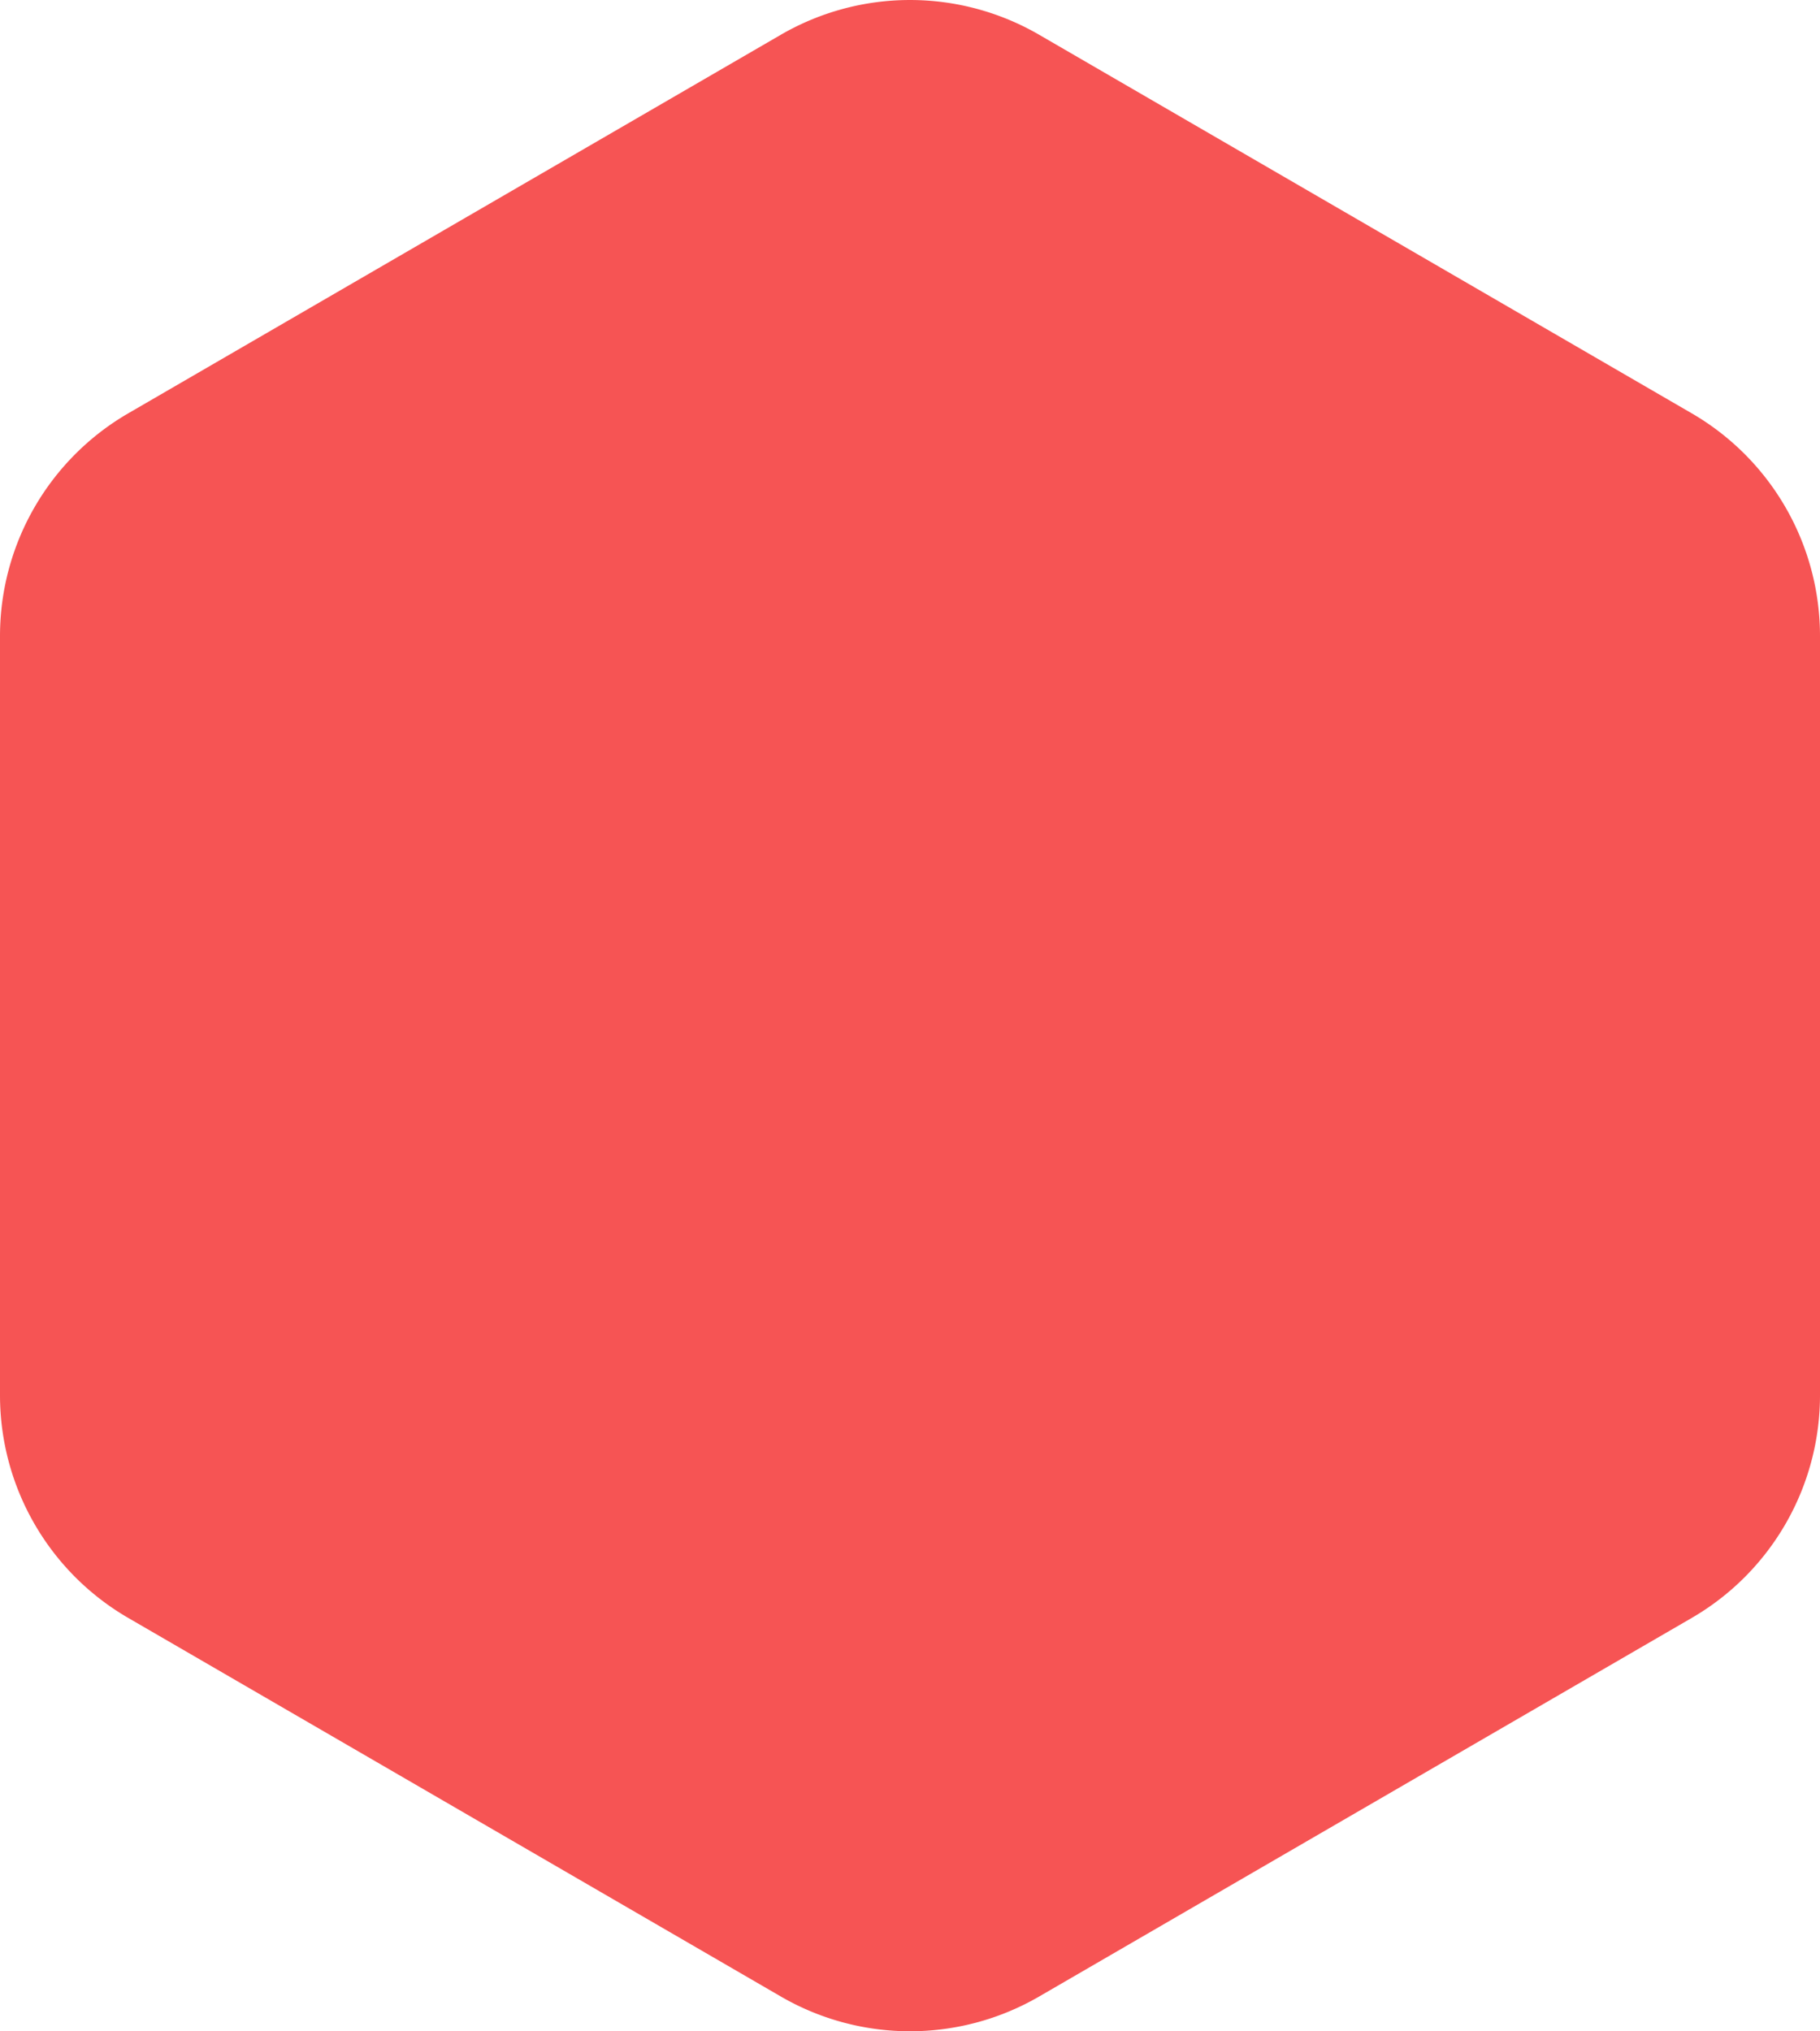
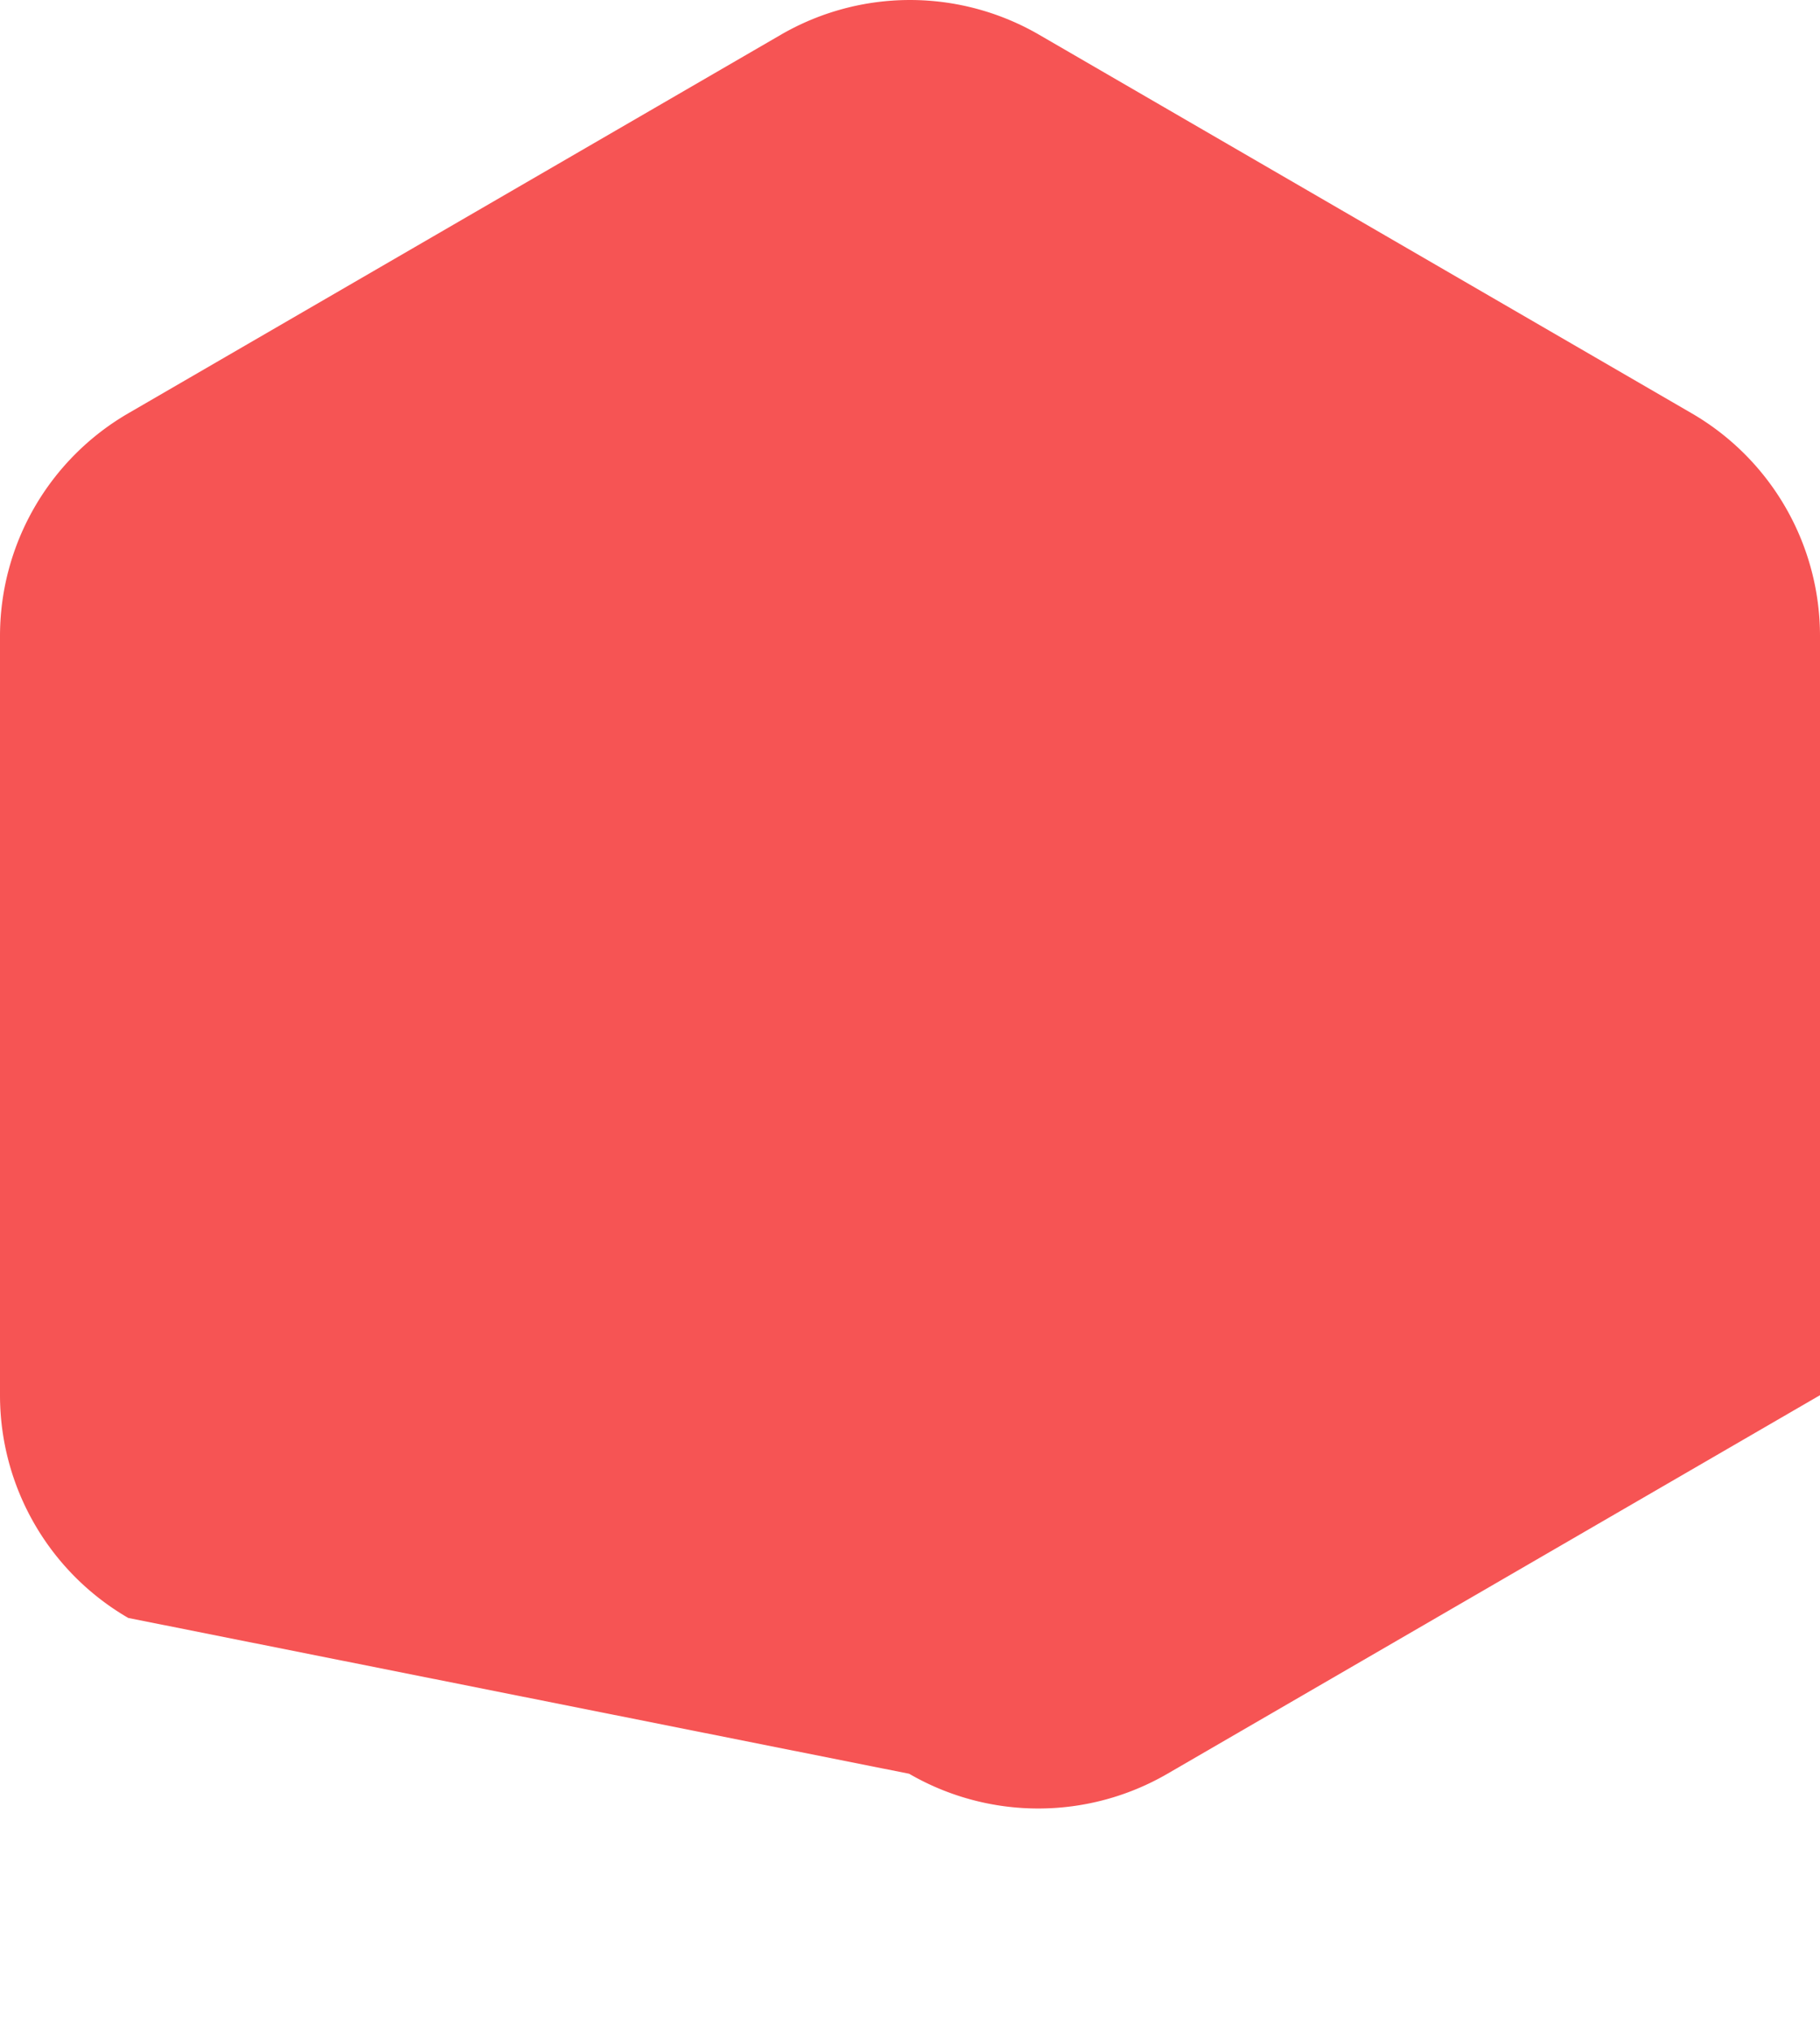
<svg xmlns="http://www.w3.org/2000/svg" width="282.788" height="315.52" viewBox="0 0 282.788 315.52">
-   <path d="M161.461 5.398 262.855 64.2a40 40 0 0 1 19.933 34.602v117.916a40 40 0 0 1-19.933 34.602l-101.394 58.802a40 40 0 0 1-40.134 0L19.933 251.32A40 40 0 0 1 0 216.718V98.802A40 40 0 0 1 19.933 64.2L121.327 5.398a40 40 0 0 1 40.134 0z" fill="#F65454" fill-rule="evenodd" />
+   <path d="M161.461 5.398 262.855 64.2a40 40 0 0 1 19.933 34.602v117.916l-101.394 58.802a40 40 0 0 1-40.134 0L19.933 251.32A40 40 0 0 1 0 216.718V98.802A40 40 0 0 1 19.933 64.2L121.327 5.398a40 40 0 0 1 40.134 0z" fill="#F65454" fill-rule="evenodd" />
</svg>